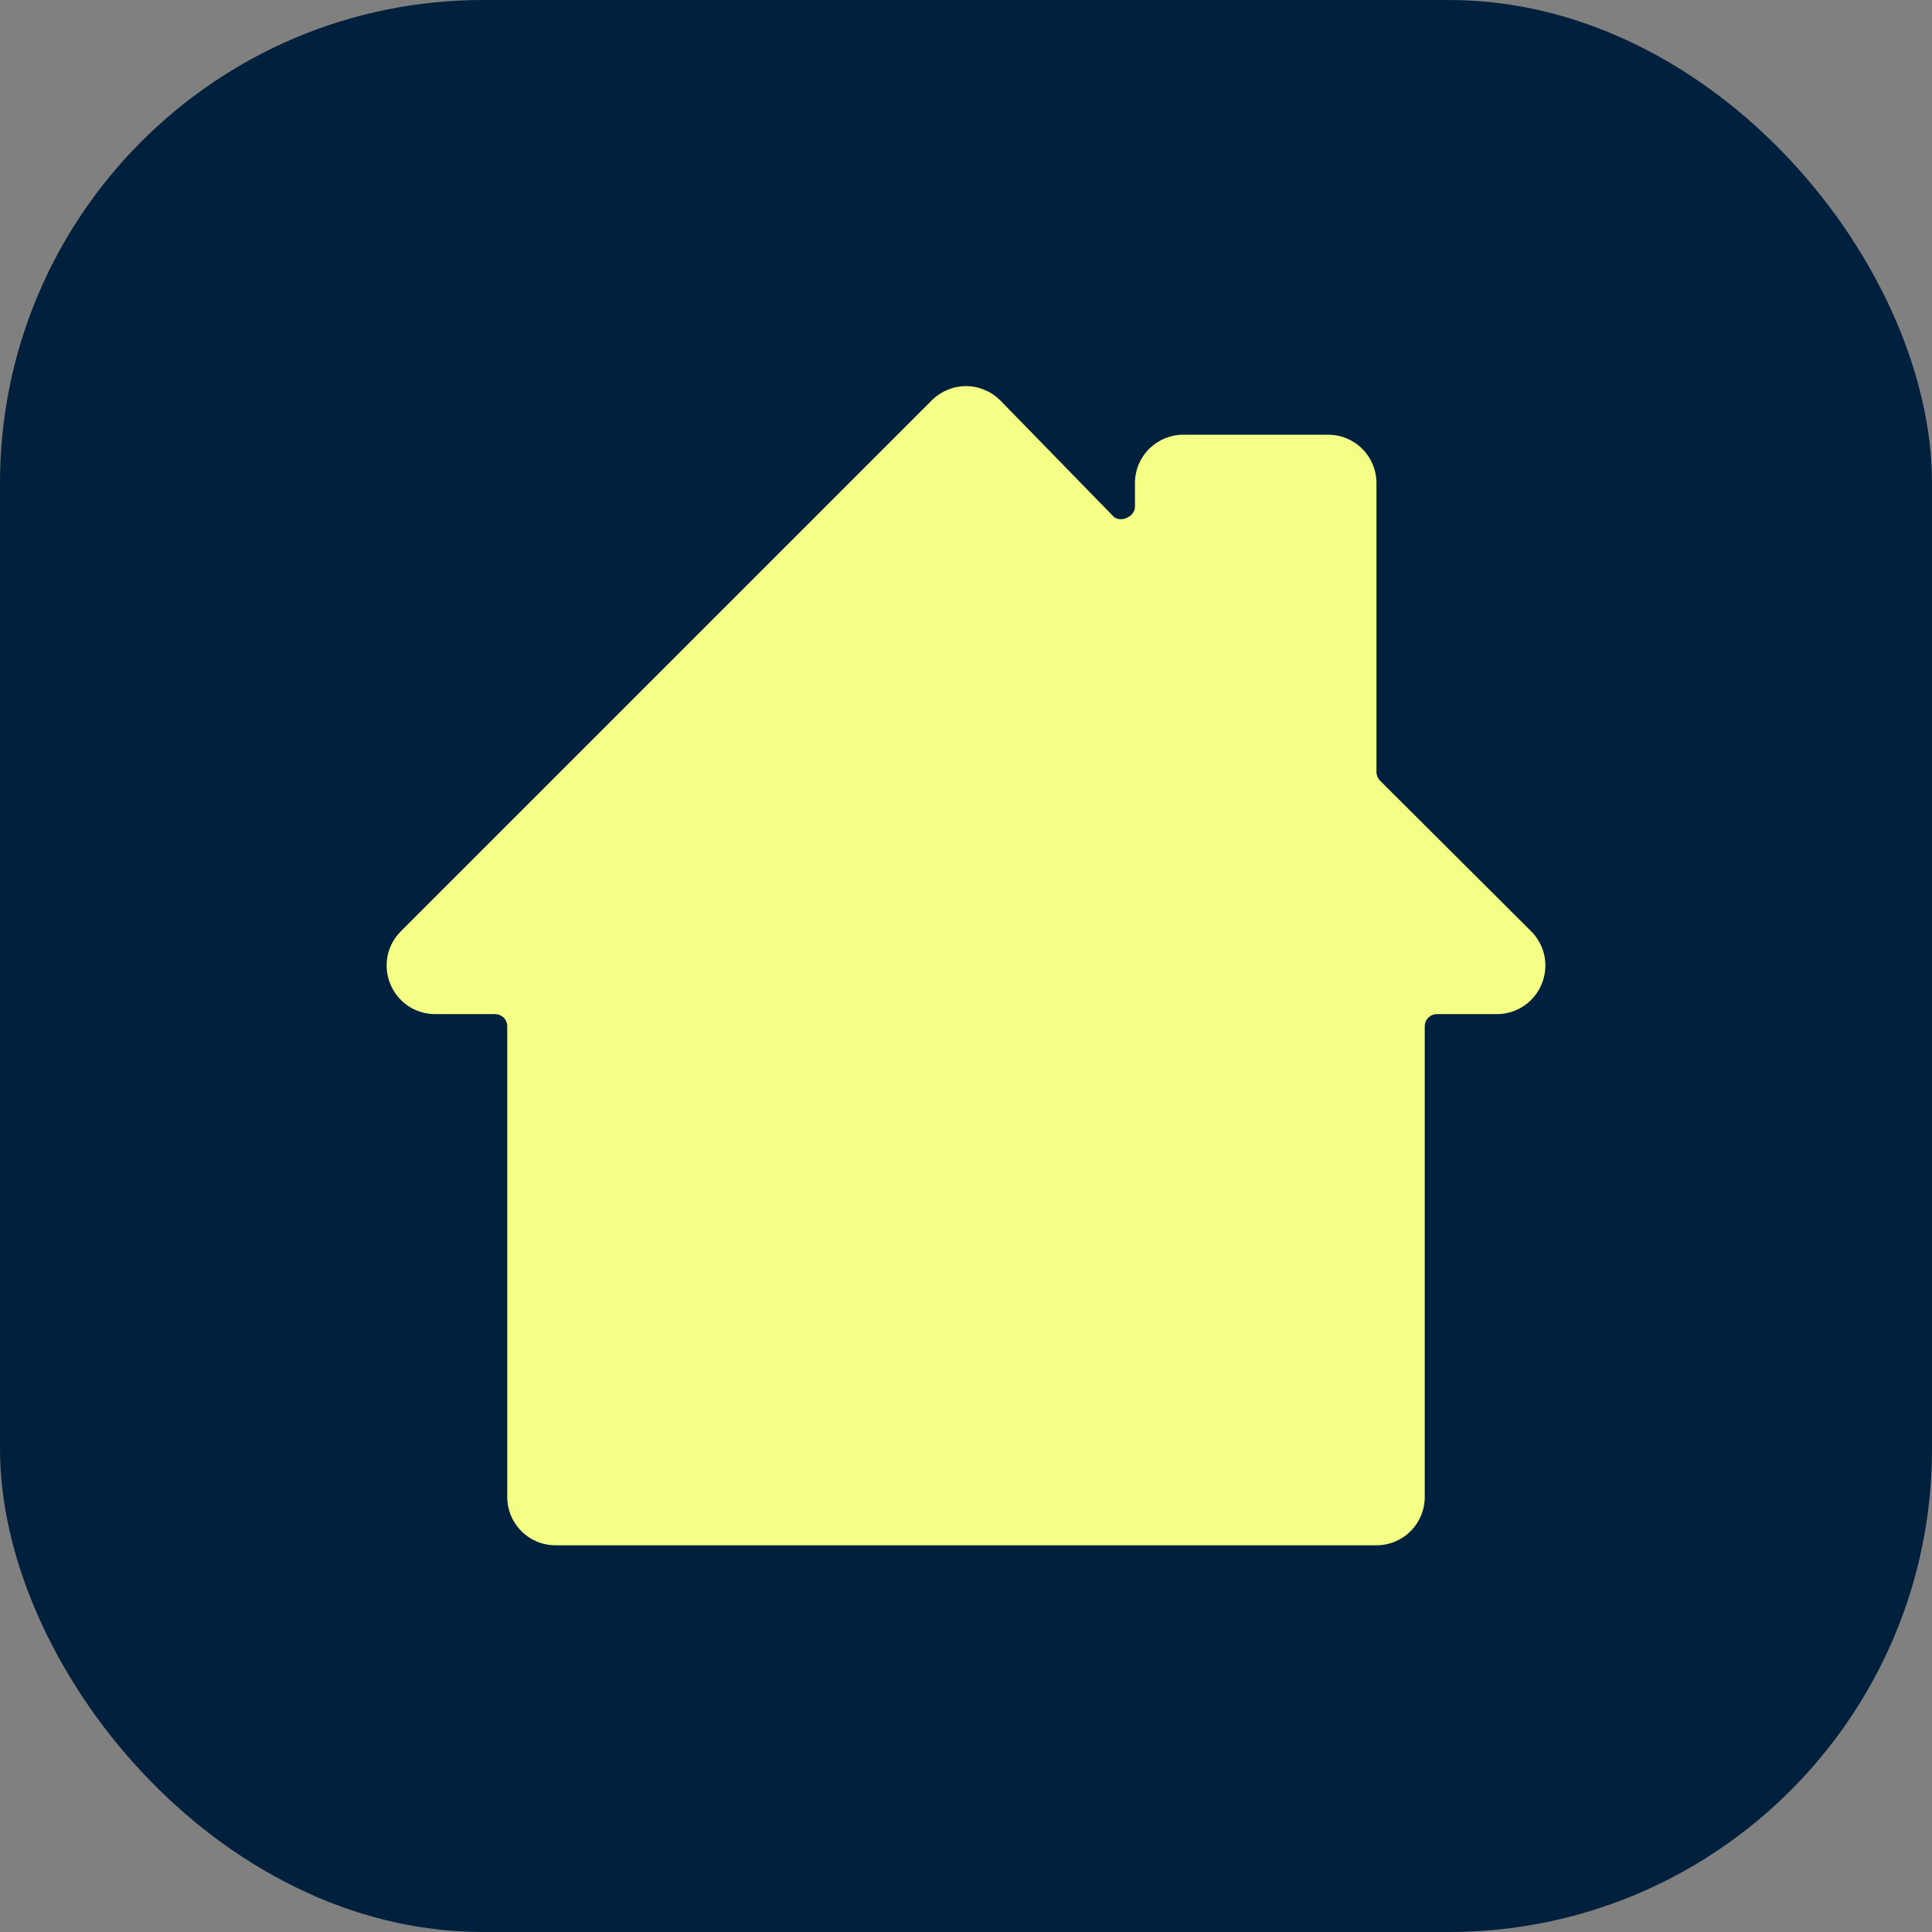
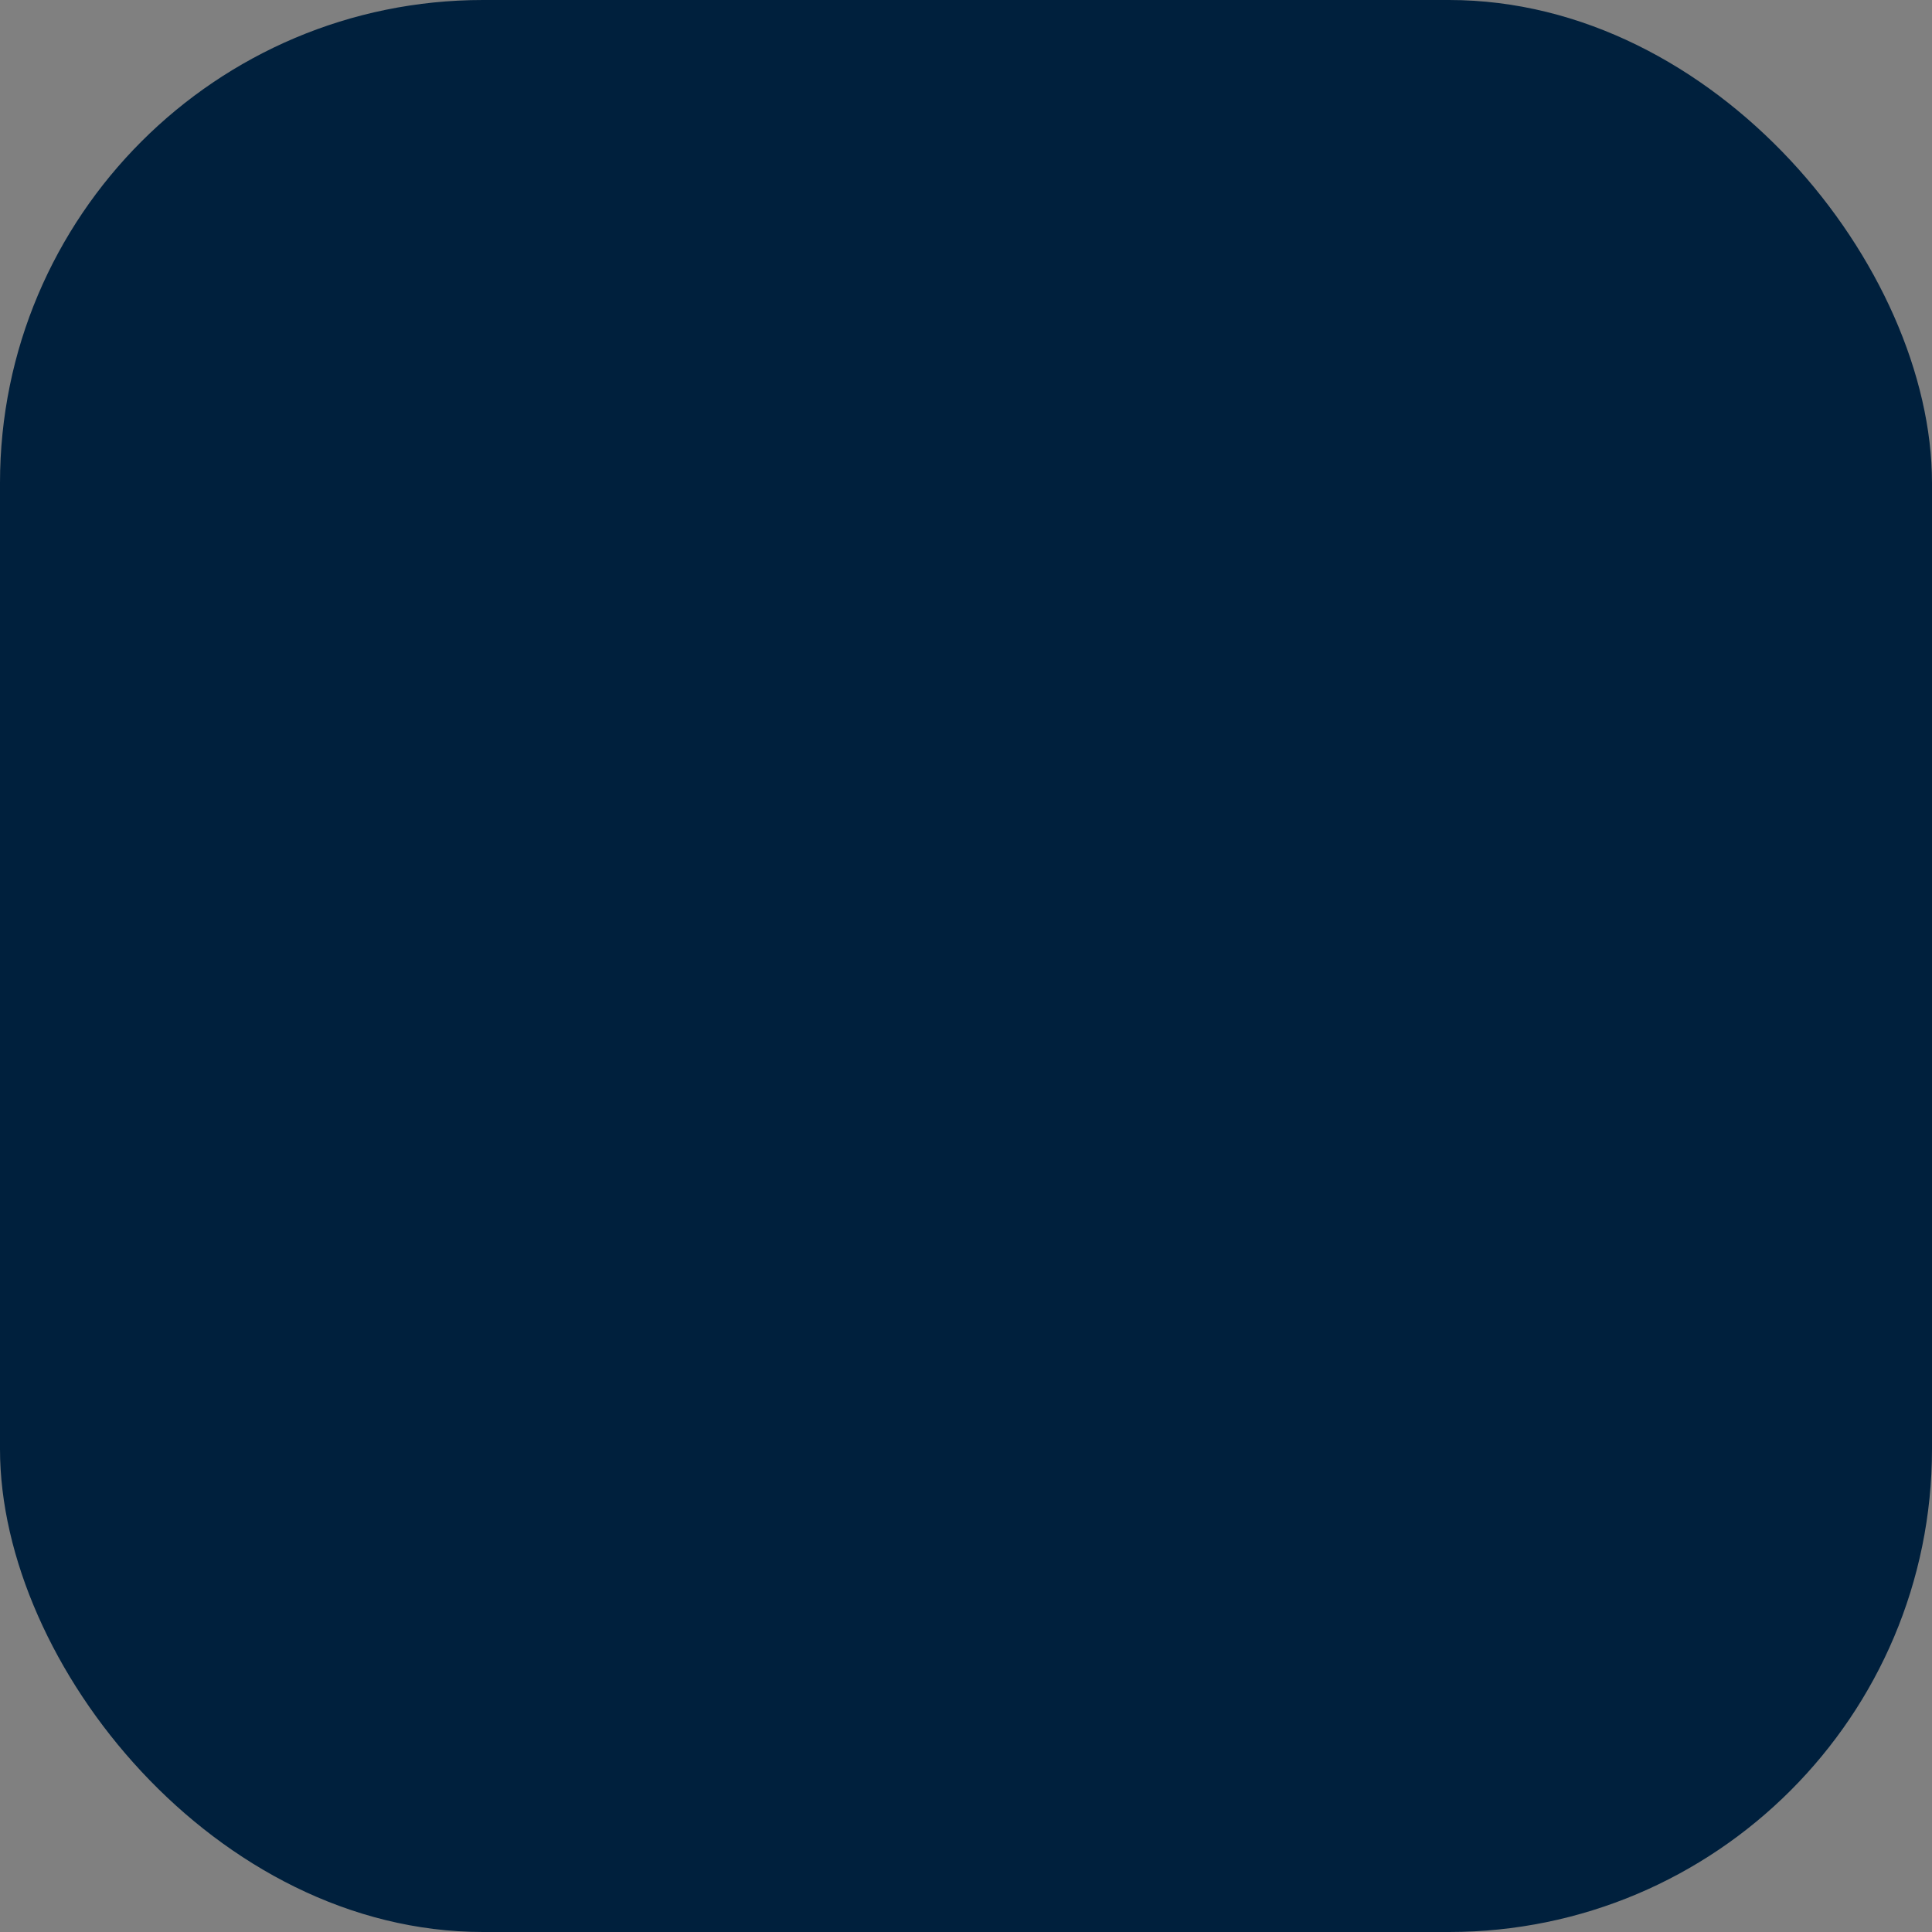
<svg xmlns="http://www.w3.org/2000/svg" width="20" height="20" viewBox="0 0 20 20" fill="none">
  <rect x="0" y="0" width="20" height="20" fill="#808080" stroke="none" />
  <rect y="-0" width="20" height="20" rx="5" fill="#00203D" />
-   <path d="M15.854 9.644L14.284 8.079C14.264 8.057 14.252 8.029 14.249 7.999V5C14.249 4.867 14.196 4.74 14.102 4.646C14.009 4.553 13.882 4.5 13.749 4.5H12.249C12.117 4.5 11.99 4.553 11.896 4.646C11.802 4.74 11.749 4.867 11.749 5V5.24C11.75 5.264 11.743 5.288 11.729 5.308C11.716 5.329 11.697 5.345 11.675 5.355C11.654 5.368 11.629 5.375 11.605 5.375C11.58 5.375 11.556 5.368 11.535 5.355L10.355 4.145C10.308 4.098 10.253 4.061 10.192 4.036C10.131 4.01 10.066 3.997 10 3.997C9.934 3.997 9.869 4.01 9.808 4.036C9.747 4.061 9.692 4.098 9.645 4.145L4.146 9.644C4.077 9.714 4.03 9.803 4.011 9.9C3.993 9.997 4.003 10.097 4.041 10.188C4.079 10.28 4.143 10.358 4.224 10.413C4.306 10.468 4.403 10.498 4.501 10.498H5.126C5.159 10.498 5.191 10.512 5.215 10.535C5.238 10.558 5.251 10.59 5.251 10.623V15.497C5.251 15.63 5.304 15.757 5.398 15.851C5.491 15.944 5.618 15.997 5.751 15.997H14.249C14.382 15.997 14.509 15.944 14.602 15.851C14.696 15.757 14.749 15.63 14.749 15.497V10.623C14.749 10.59 14.762 10.558 14.785 10.535C14.809 10.512 14.841 10.498 14.874 10.498H15.499C15.597 10.498 15.694 10.468 15.775 10.413C15.857 10.358 15.921 10.28 15.959 10.188C15.997 10.097 16.007 9.997 15.989 9.9C15.97 9.803 15.923 9.714 15.854 9.644Z" fill="#F3FF85" />
</svg>